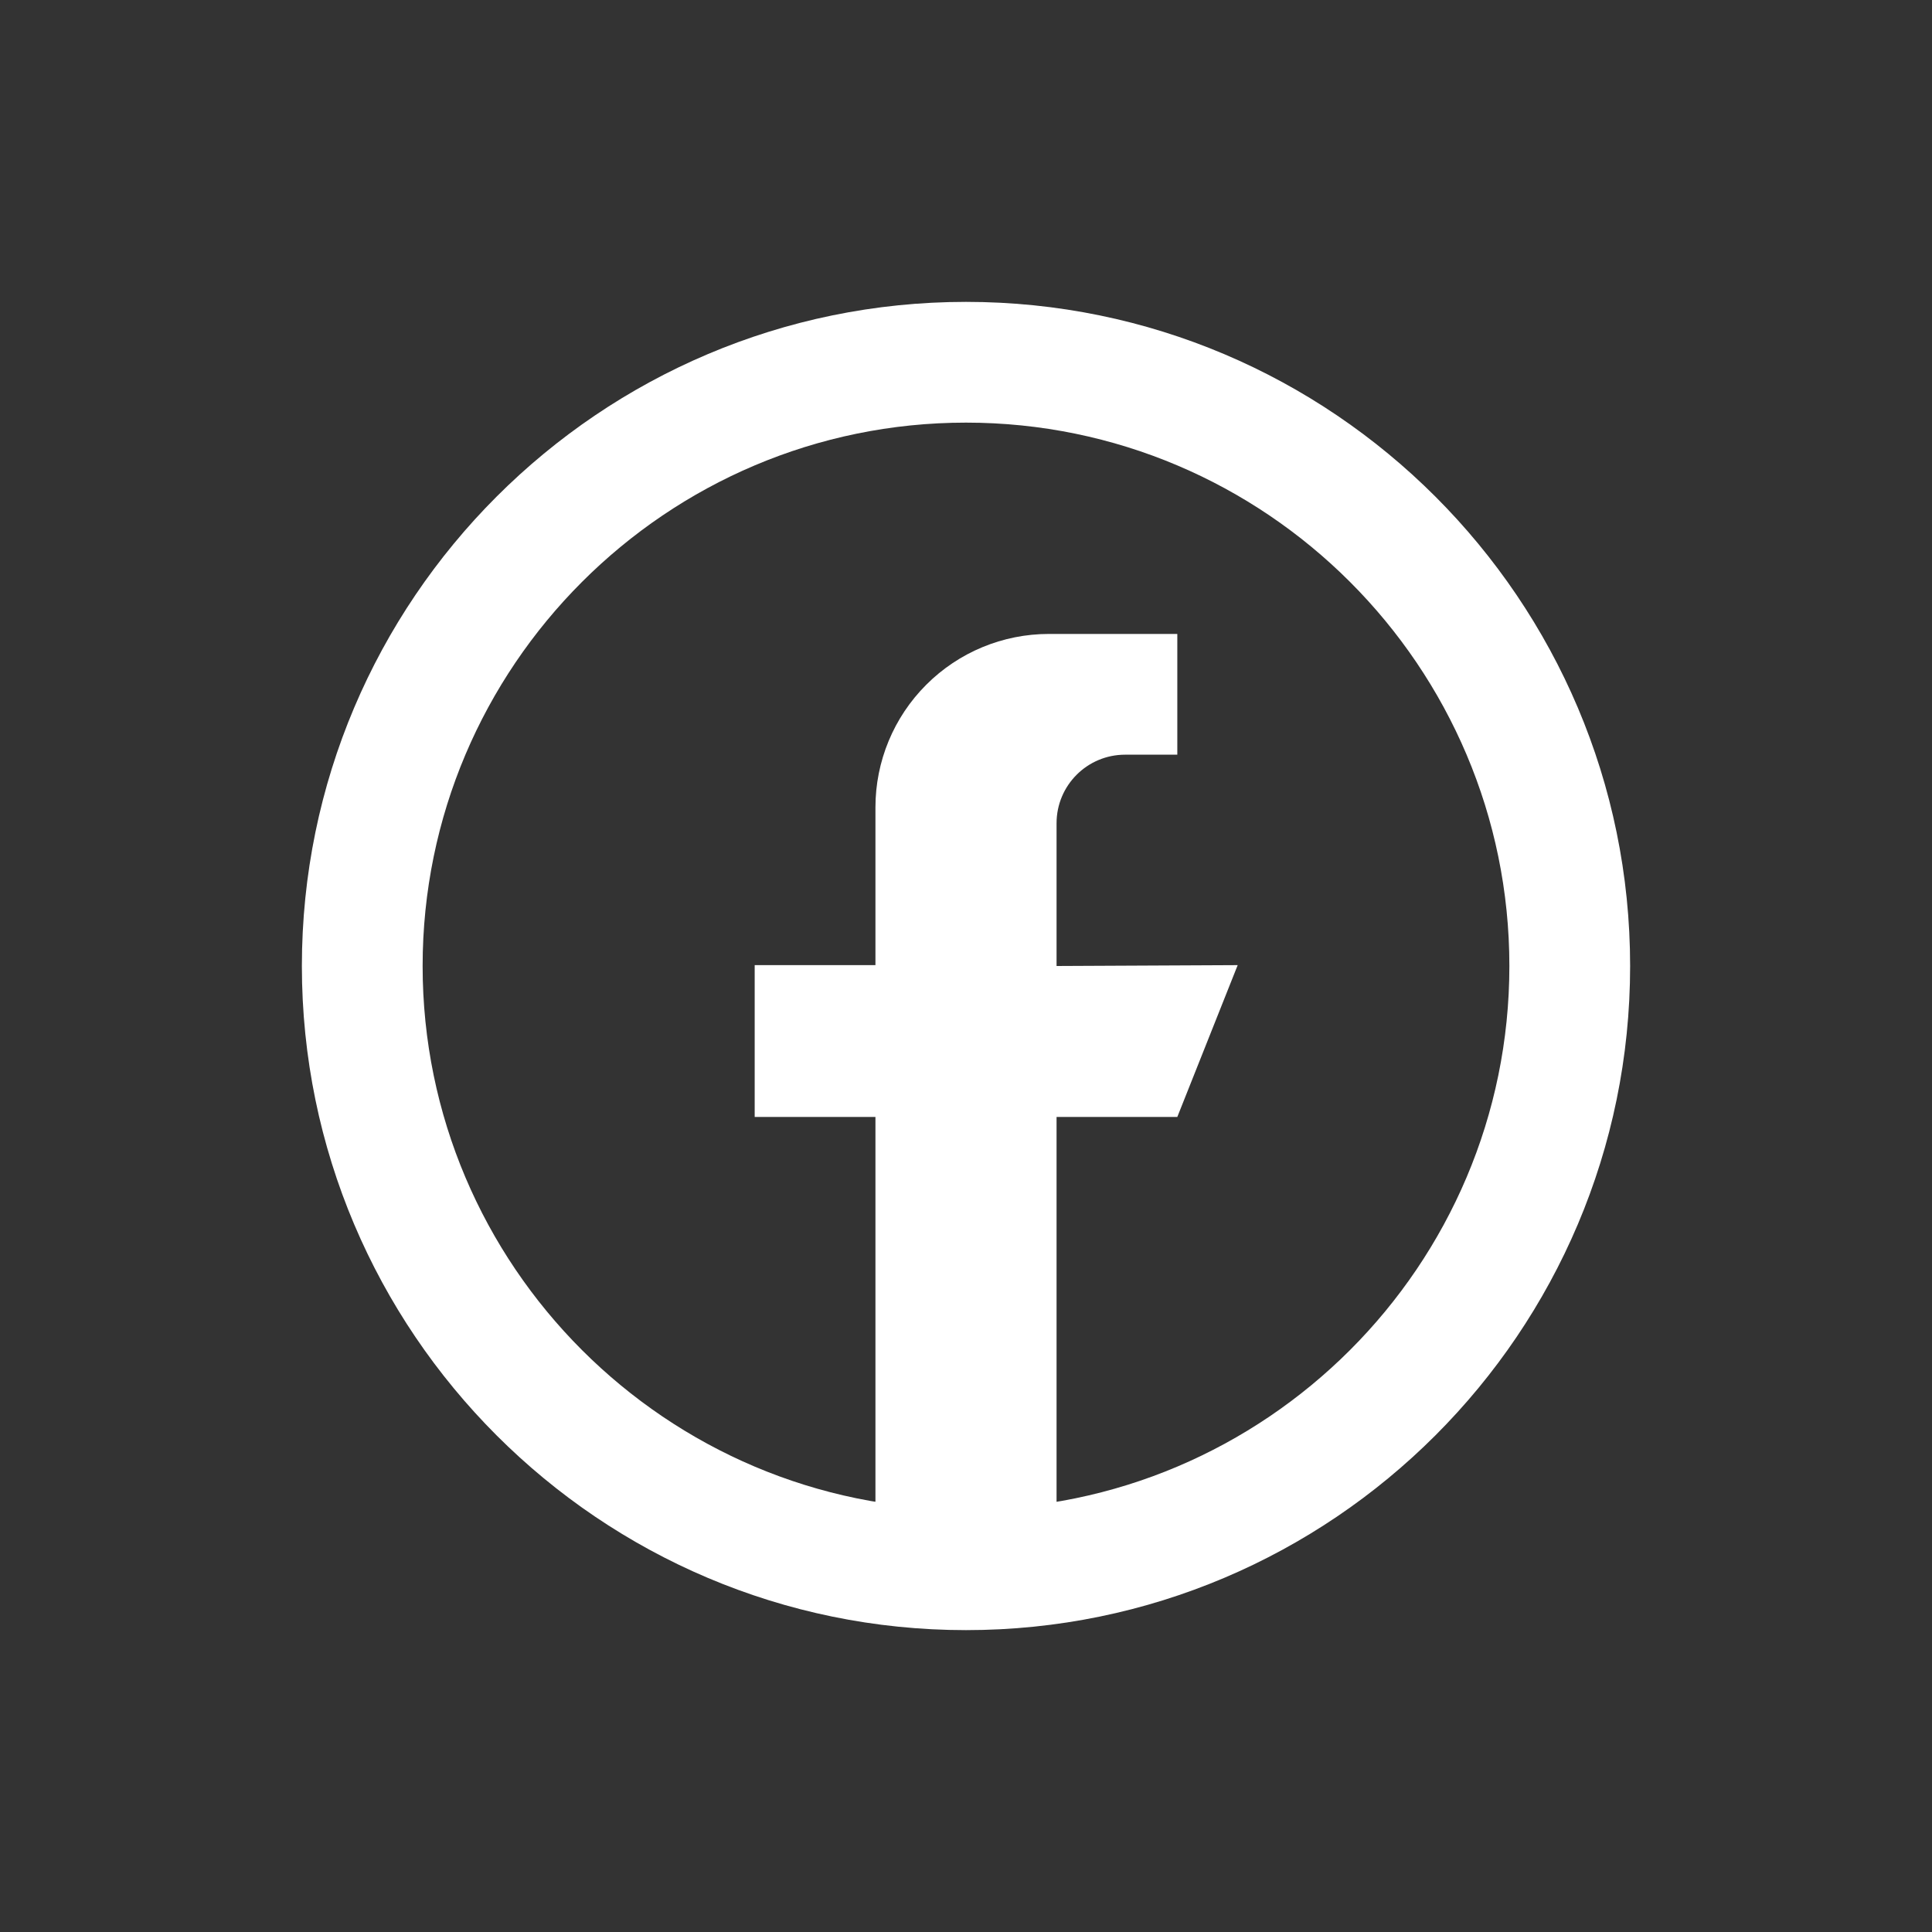
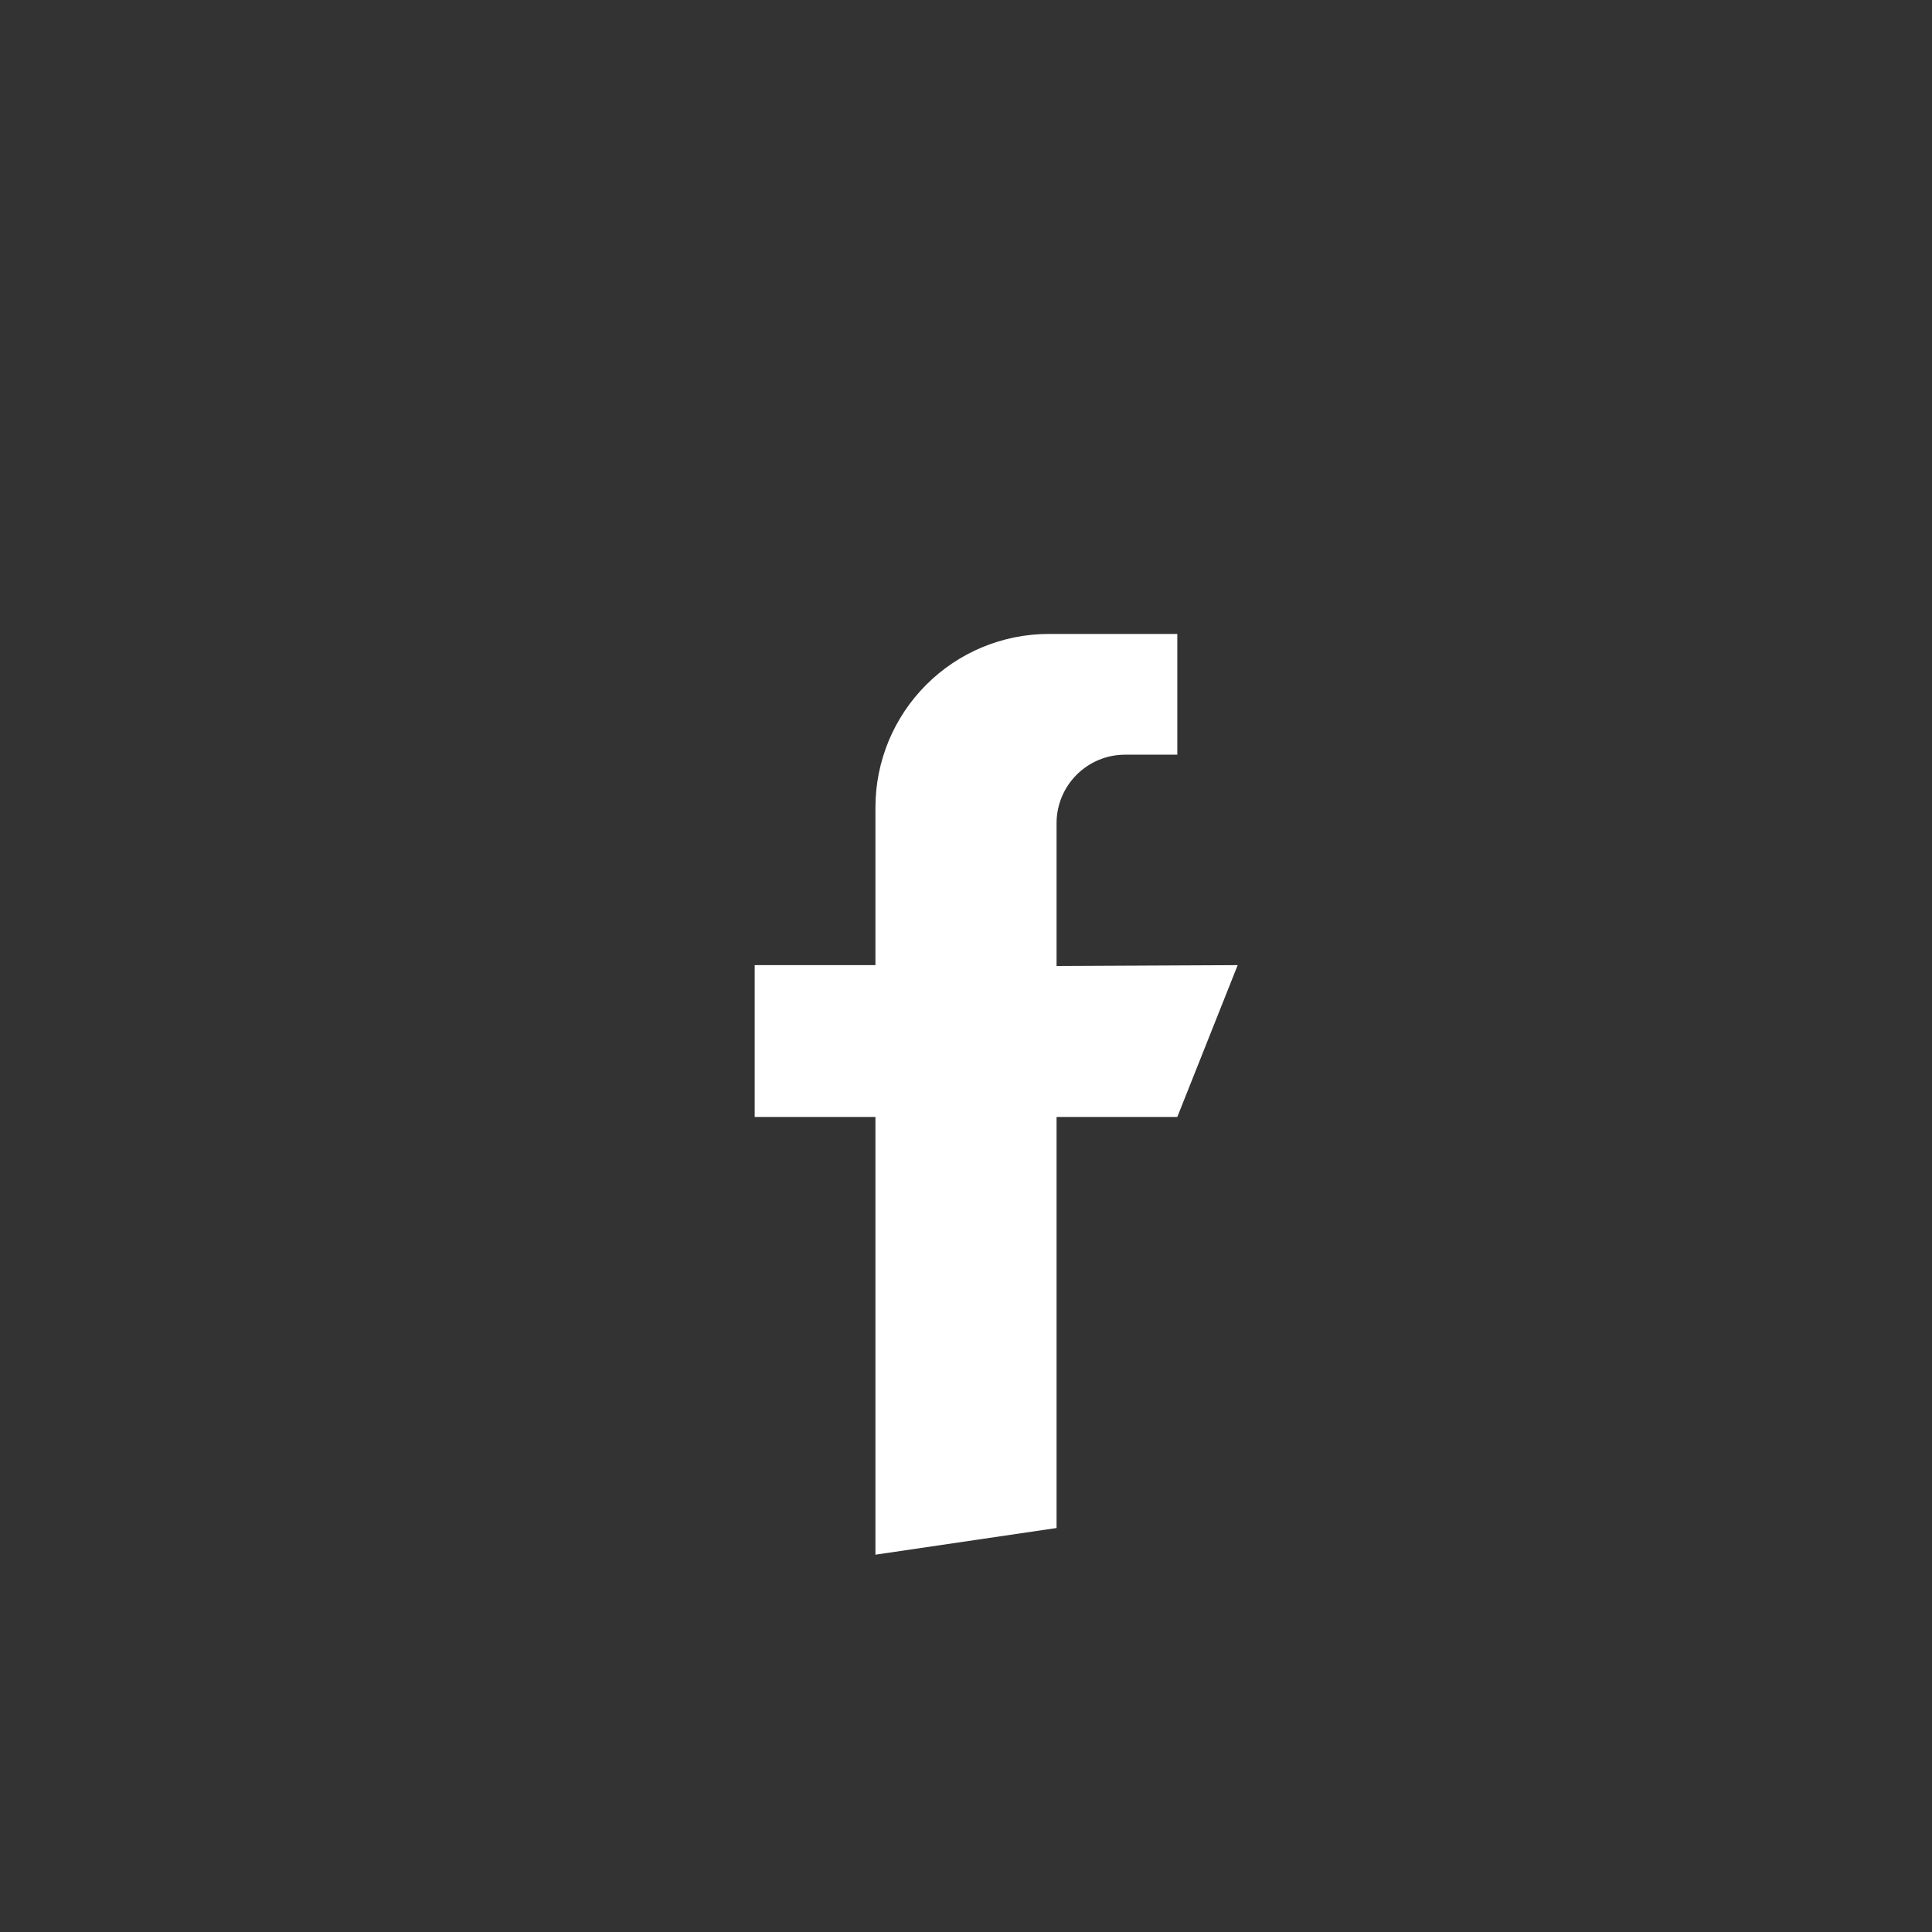
<svg xmlns="http://www.w3.org/2000/svg" width="40" height="40" viewBox="0 0 40 40" fill="none">
  <rect x="0" y="0" width="40" height="40" fill="#333333" stroke="none" />
  <path fill-rule="evenodd" clip-rule="evenodd" d="M21.875 31.636L18.125 32.188V23.125H15.625V19.982H18.125C18.125 19.982 18.125 18.374 18.125 16.716C18.125 15.763 18.503 14.85 19.177 14.177C19.85 13.503 20.763 13.125 21.716 13.125H24.375V15.625C24.375 15.625 23.858 15.625 23.294 15.625C22.51 15.625 21.875 16.26 21.875 17.044V20L25.625 19.982L24.375 23.125H21.875V31.636Z" fill="#ffffff" />
-   <path d="M20 33.75C12.418 33.75 6.25 27.582 6.25 20C6.25 12.418 12.418 6.25 20 6.25C27.582 6.25 33.75 12.418 33.75 20C33.75 27.582 27.582 33.75 20 33.75ZM20 8.75C13.797 8.75 8.75 13.797 8.75 20C8.75 26.203 13.797 31.25 20 31.25C26.203 31.25 31.25 26.203 31.25 20C31.25 13.797 26.203 8.75 20 8.75Z" fill="#ffffff" />
</svg>